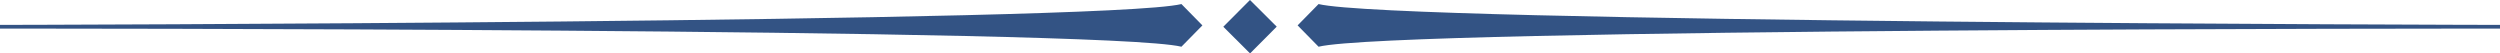
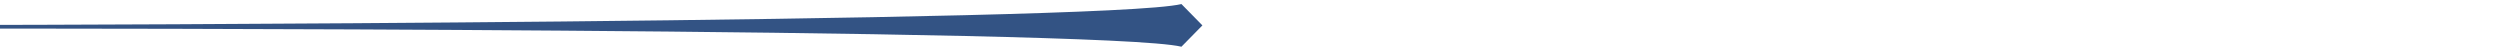
<svg xmlns="http://www.w3.org/2000/svg" xmlns:ns1="http://sodipodi.sourceforge.net/DTD/sodipodi-0.dtd" xmlns:ns2="http://www.inkscape.org/namespaces/inkscape" id="Layer_1" data-name="Layer 1" viewBox="0 0 210.579 4.5" version="1.1" ns1:docname="line1.svg" width="210.579" height="4.5" ns2:version="0.92.4 (5da689c313, 2019-01-14)">
  <ns1:namedview pagecolor="#ffffff" bordercolor="#666666" borderopacity="1" objecttolerance="10" gridtolerance="10" guidetolerance="10" ns2:pageopacity="0" ns2:pageshadow="2" ns2:window-width="1920" ns2:window-height="1012" id="namedview15" showgrid="false" fit-margin-top="0" fit-margin-left="0" fit-margin-right="0" fit-margin-bottom="0" ns2:zoom="1.3552974" ns2:cx="12.912296" ns2:cy="2.2376521" ns2:window-x="-8" ns2:window-y="-8" ns2:window-maximized="1" ns2:current-layer="Layer_1" />
  <defs id="defs4">
    <style id="style2">.cls-1{fill:#335384;}</style>
  </defs>
  <title id="title6">line1</title>
  <path class="cls-1" d="M 101.28,2.138 99.514,3.935 C 93.022,2.358 0,2.41 0,2.41 V 2.097 c 0,0 93.022,-0.179 99.514,-1.755 z" id="path8" ns2:connector-curvature="0" style="fill:#335384;stroke-width:1.005" />
-   <path class="cls-1" d="m 109.3,2.138 1.765,1.797 c 6.491,-1.578 99.514,-1.525 99.514,-1.525 V 2.097 c 0,0 -93.022,-0.179 -99.514,-1.755 z" id="path10" ns2:connector-curvature="0" style="fill:#335384;stroke-width:1.005" />
-   <rect class="cls-1" x="71.135" y="74.581" width="3.182" height="3.182" transform="rotate(-45.102)" id="rect12" style="fill:#335384;stroke-width:1.005" />
</svg>